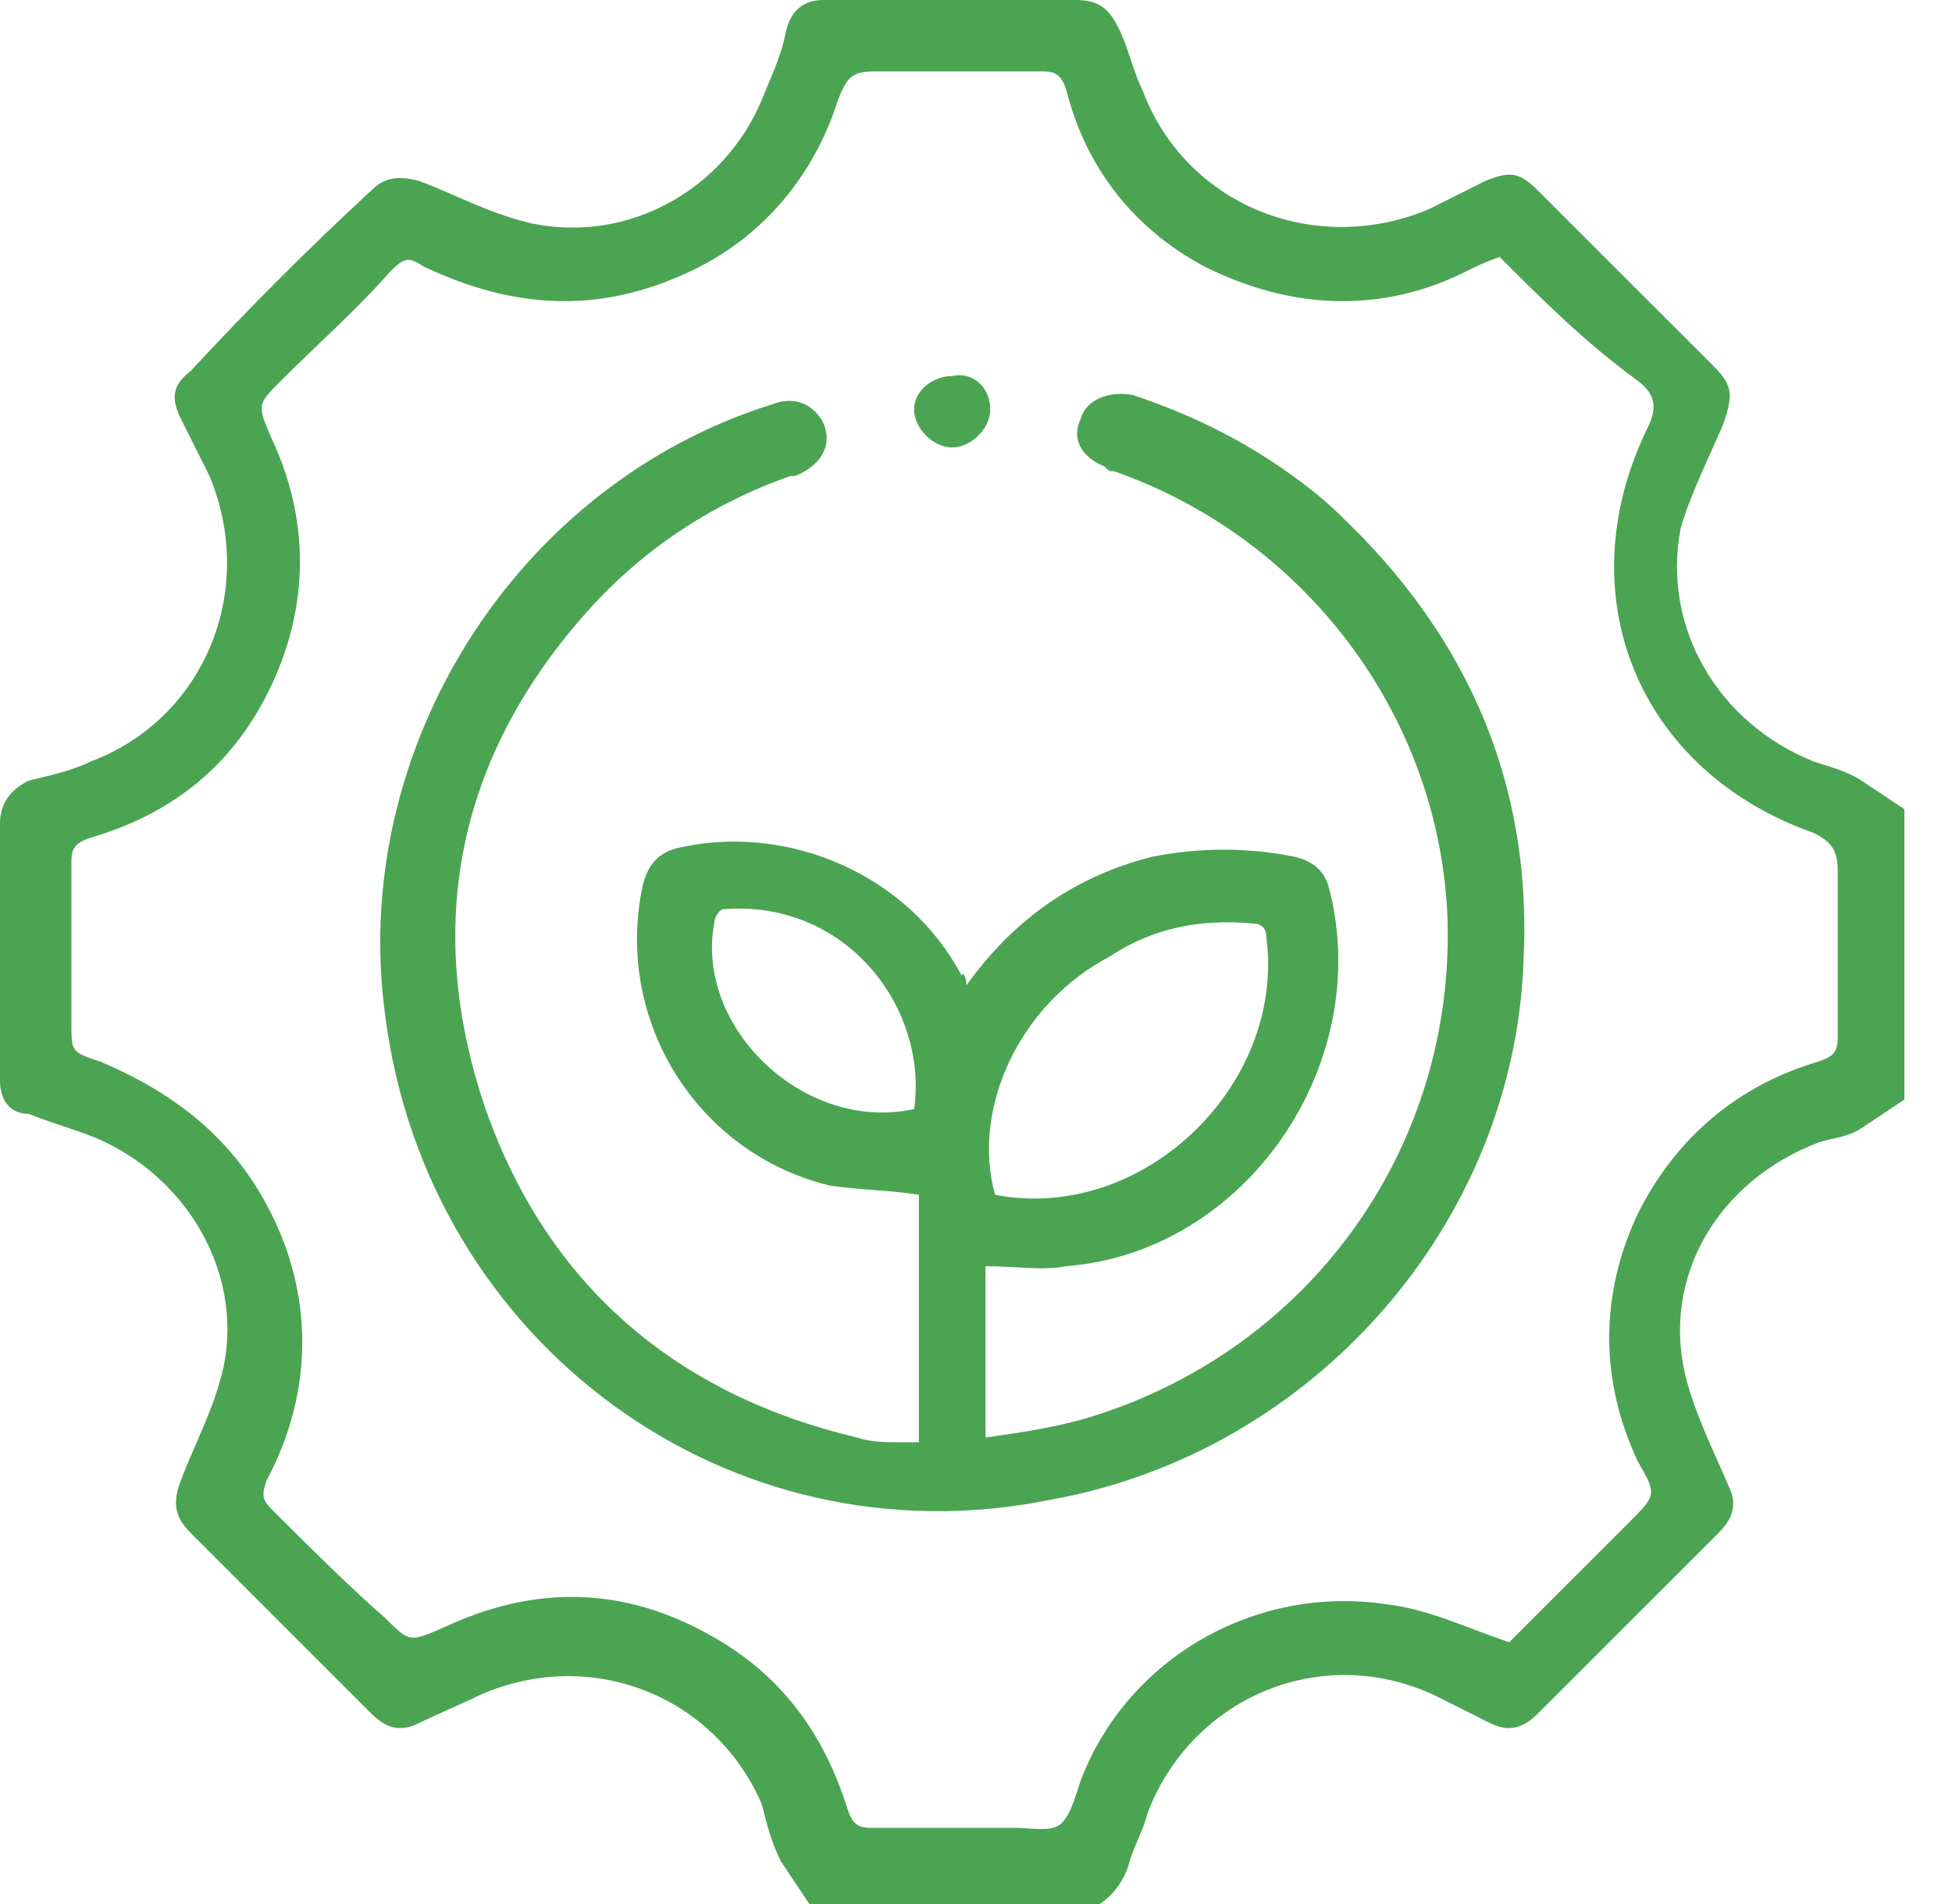
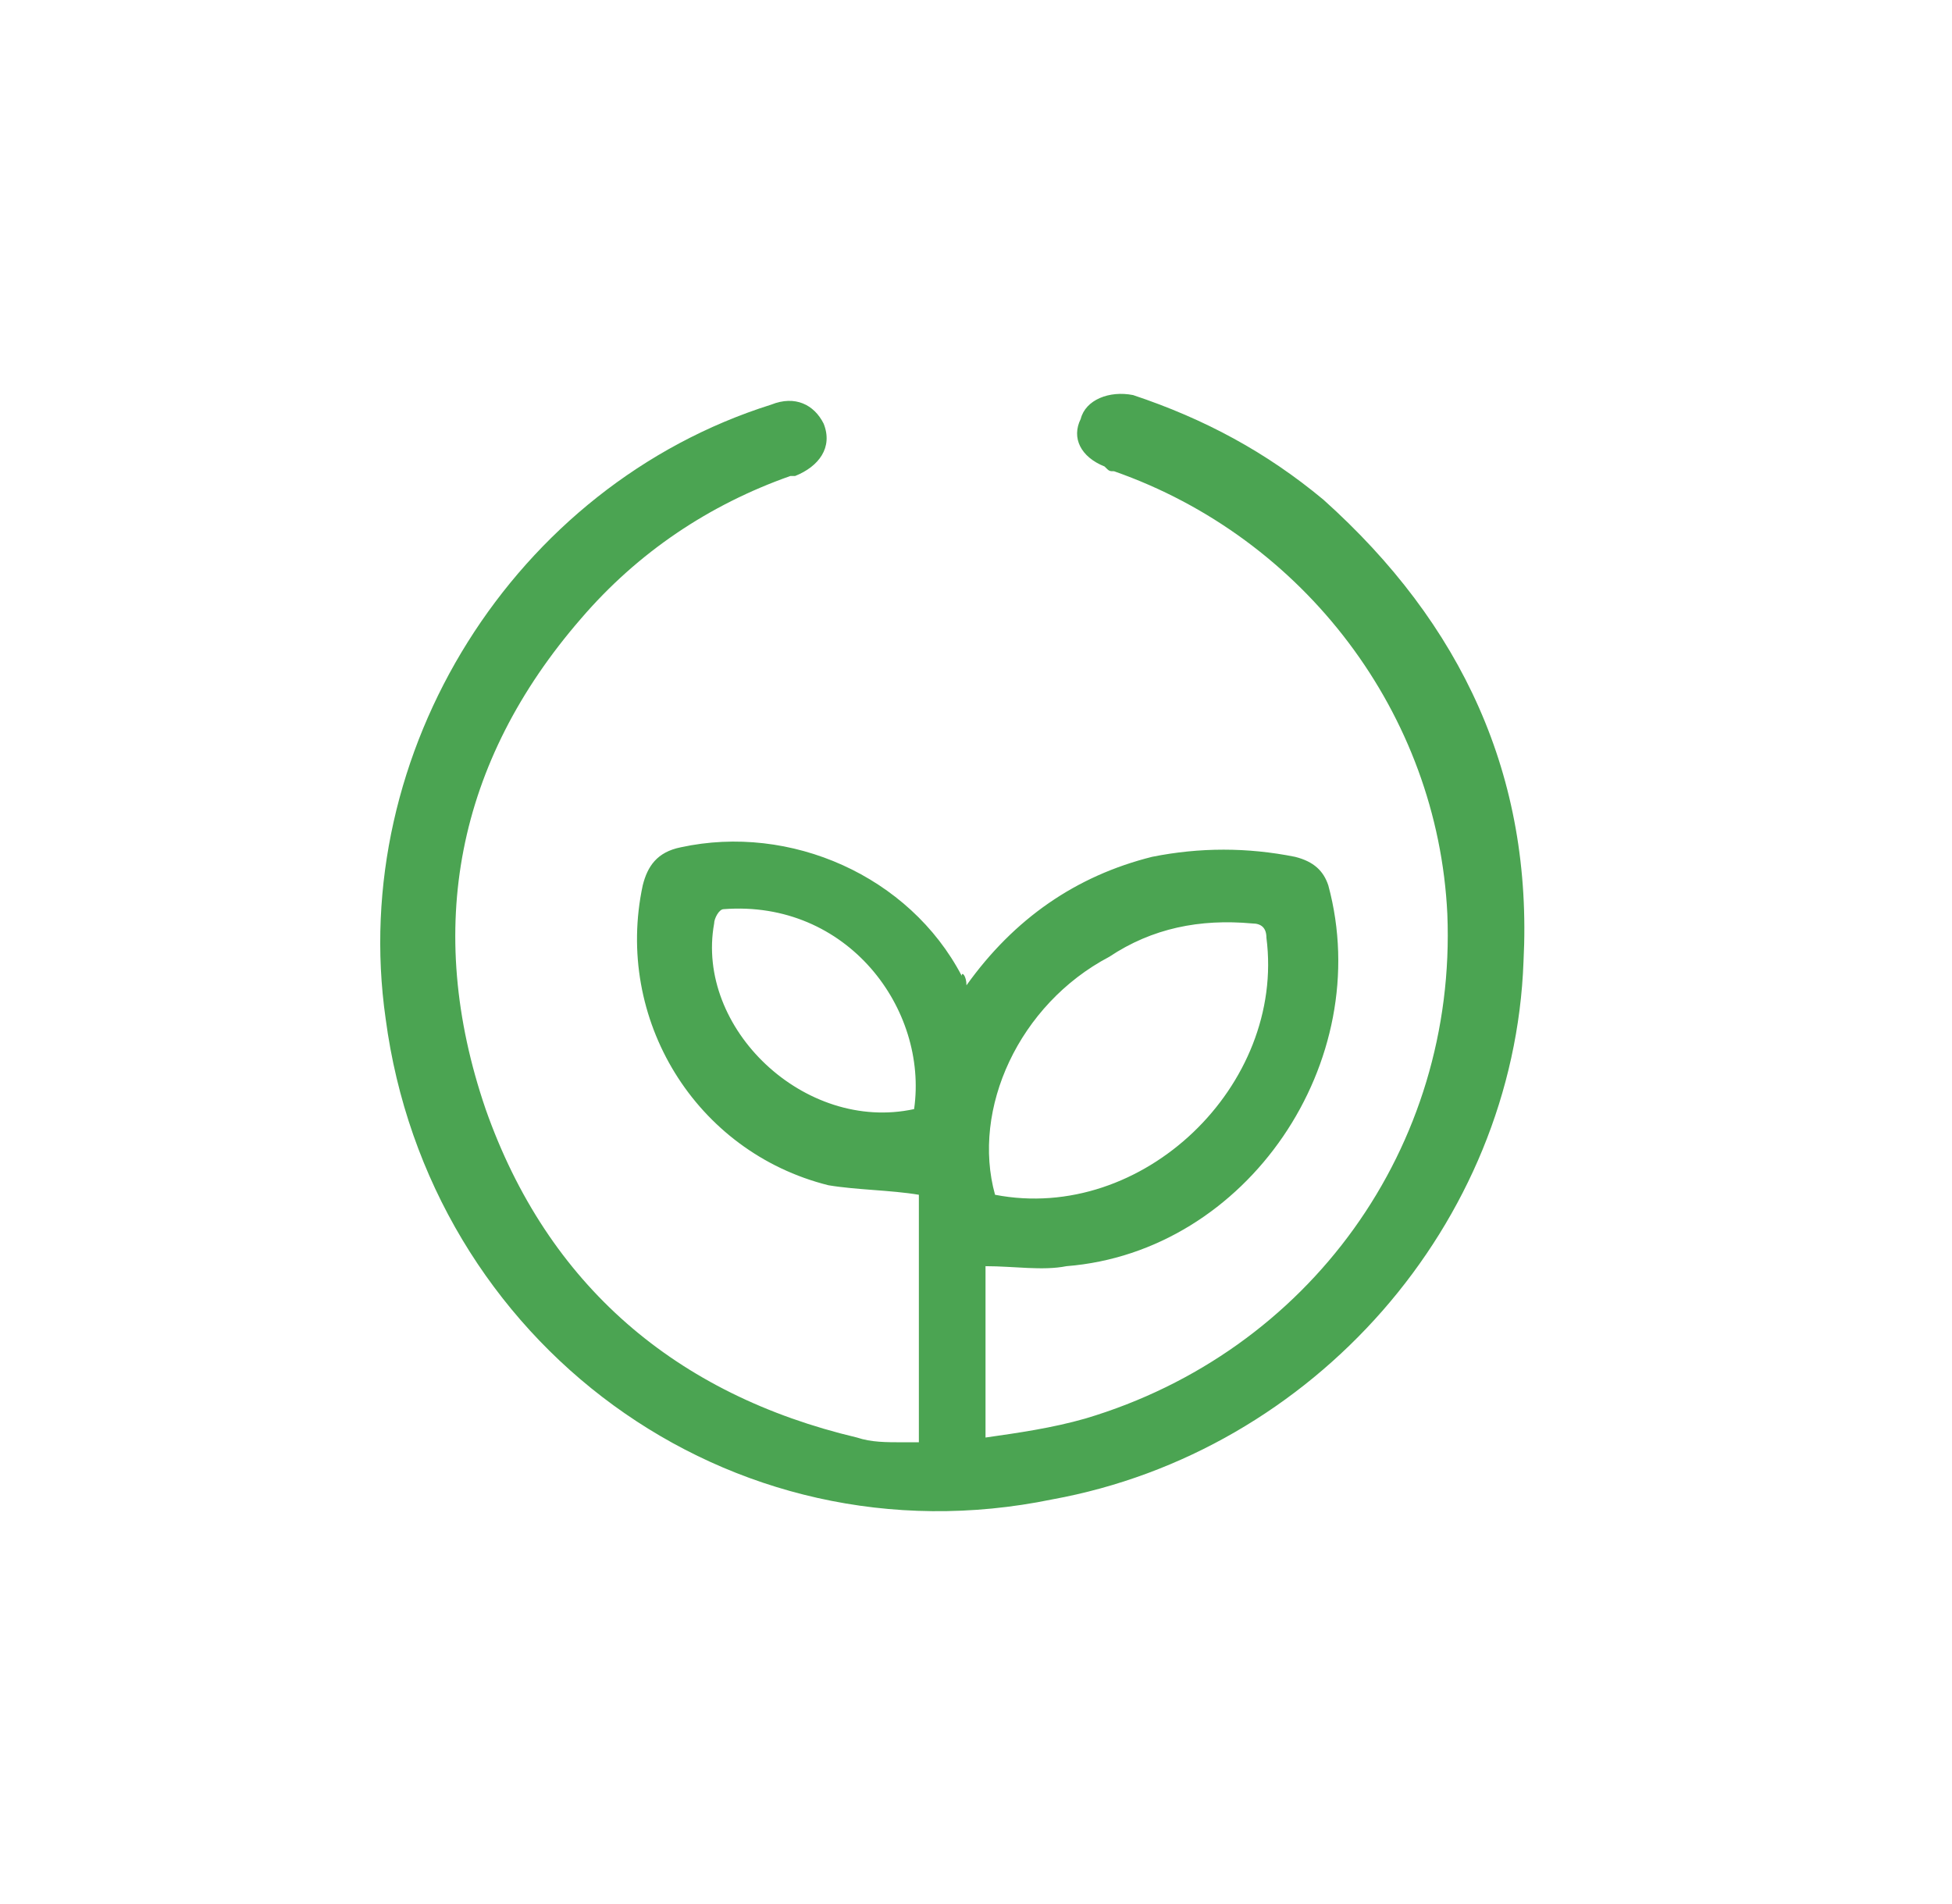
<svg xmlns="http://www.w3.org/2000/svg" version="1.1" id="Layer_1" x="0px" y="0px" viewBox="0 0 41 40" style="enable-background:new 0 0 41 40;" xml:space="preserve">
  <style type="text/css">
	.st0{fill:#4BA452;}
</style>
  <g>
-     <path class="st0" d="M17,40c-0.2-0.3-0.4-0.6-0.6-0.9c-0.2-0.4-0.3-0.8-0.4-1.2c-1-2.3-3.6-3.3-5.9-2.3c-0.4,0.2-0.9,0.4-1.3,0.6   c-0.4,0.2-0.7,0.1-1-0.2c-1.3-1.3-2.5-2.5-3.8-3.8c-0.3-0.3-0.4-0.6-0.2-1.1c0.3-0.8,0.7-1.5,0.9-2.4c0.4-2-0.8-4-2.7-4.8   c-0.5-0.2-0.9-0.3-1.4-0.5C0.2,23.4,0,23.1,0,22.7c0-1.8,0-3.6,0-5.4c0-0.4,0.2-0.7,0.6-0.9C1,16.3,1.5,16.2,1.9,16   c2.4-0.9,3.5-3.6,2.5-6C4.2,9.6,4,9.2,3.8,8.8C3.6,8.4,3.6,8.1,4,7.8C5.2,6.5,6.5,5.2,7.8,4c0.3-0.3,0.6-0.3,1-0.2   c0.8,0.3,1.5,0.7,2.4,0.9c2,0.4,4-0.7,4.8-2.6c0.2-0.5,0.4-0.9,0.5-1.4C16.6,0.2,16.9,0,17.3,0c1.8,0,3.6,0,5.3,0   c0.5,0,0.7,0.2,0.9,0.6C23.7,1,23.8,1.5,24,1.9c0.9,2.4,3.6,3.5,6,2.5c0.4-0.2,0.8-0.4,1.2-0.6c0.5-0.2,0.7-0.2,1.1,0.2   c1.2,1.2,2.5,2.5,3.7,3.7c0.4,0.4,0.4,0.6,0.2,1.2c-0.3,0.7-0.7,1.5-0.9,2.2c-0.4,2.1,0.8,4.1,2.8,4.9c0.3,0.1,0.7,0.2,1,0.4   c0.3,0.2,0.6,0.4,0.9,0.6c0,2,0,4.1,0,6.1c-0.3,0.2-0.6,0.4-0.9,0.6c-0.3,0.2-0.6,0.2-0.9,0.3c-2.1,0.8-3.3,2.8-2.8,4.9   c0.2,0.8,0.6,1.6,0.9,2.3c0.2,0.4,0.1,0.7-0.2,1c-1.3,1.3-2.5,2.5-3.8,3.8c-0.3,0.3-0.6,0.4-1,0.2c-0.4-0.2-0.8-0.4-1.2-0.6   c-2.4-1.1-5.1,0.1-6,2.5c-0.1,0.4-0.3,0.7-0.4,1.1c-0.1,0.3-0.3,0.6-0.6,0.8C21,40,19,40,17,40z M31.5,5.4   c-0.3,0.1-0.5,0.2-0.7,0.3c-1.8,0.9-3.7,0.8-5.5-0.1c-1.5-0.8-2.5-2.1-2.9-3.7c-0.1-0.3-0.2-0.4-0.5-0.4c-1.2,0-2.3,0-3.5,0   c-0.5,0-0.6,0.1-0.8,0.6C17.1,3.7,16,5,14.5,5.7c-1.9,0.9-3.7,0.8-5.6-0.1C8.6,5.4,8.5,5.4,8.2,5.7C7.5,6.5,6.7,7.2,5.9,8   C5.4,8.5,5.4,8.5,5.7,9.2c0.8,1.7,0.8,3.5,0,5.2c-0.8,1.7-2.1,2.7-3.8,3.2c-0.3,0.1-0.4,0.2-0.4,0.5c0,1.1,0,2.3,0,3.4   c0,0.6,0,0.6,0.6,0.8C4,23.1,5.3,24.3,6,26.2c0.6,1.7,0.4,3.4-0.4,4.9c-0.1,0.3-0.1,0.4,0.1,0.6c0.8,0.8,1.6,1.6,2.4,2.3   c0.5,0.5,0.5,0.5,1.2,0.2c1.9-0.9,3.8-0.9,5.7,0.2c1.4,0.8,2.3,2,2.8,3.6c0.1,0.3,0.2,0.4,0.5,0.4c1,0,2,0,3,0c0.4,0,0.8,0.1,1-0.1   c0.2-0.2,0.3-0.6,0.4-0.9c1-2.6,3.7-4.1,6.4-3.7c0.9,0.1,1.7,0.5,2.6,0.8c0.8-0.8,1.6-1.6,2.5-2.5c0.6-0.6,0.6-0.6,0.2-1.3   c-0.8-1.7-0.8-3.5,0-5.2c0.8-1.6,2.1-2.7,3.8-3.2c0.3-0.1,0.4-0.2,0.4-0.5c0-1.2,0-2.3,0-3.5c0-0.4-0.1-0.6-0.5-0.8   c-3.7-1.3-5.2-5-3.5-8.5c0.2-0.4,0.2-0.7-0.2-1C33.3,7.2,32.4,6.3,31.5,5.4z" />
    <path class="st0" d="M20.3,20.7c1-1.4,2.3-2.3,3.9-2.7c1-0.2,2-0.2,3,0c0.4,0.1,0.6,0.3,0.7,0.6c1,3.7-1.7,7.7-5.5,8   c-0.5,0.1-1.1,0-1.7,0c0,1.2,0,2.3,0,3.6c0.7-0.1,1.4-0.2,2.1-0.4c4.7-1.4,7.8-5.7,7.6-10.6c-0.2-4.2-3-7.9-7-9.3   c-0.1,0-0.1,0-0.2-0.1c-0.5-0.2-0.7-0.6-0.5-1c0.1-0.4,0.6-0.6,1.1-0.5c1.5,0.5,2.8,1.2,4,2.2c2.9,2.6,4.4,5.8,4.2,9.7   c-0.2,5.5-4.4,10.3-9.9,11.3C15.3,32.9,9,28.2,8.1,21.4c-0.8-5.6,2.7-11.2,8.1-12.9c0.5-0.2,0.9,0,1.1,0.4c0.2,0.5-0.1,0.9-0.6,1.1   c0,0-0.1,0-0.1,0c-1.7,0.6-3.2,1.6-4.4,3c-2.6,3-3.3,6.5-2,10.3c1.3,3.7,4,6,7.8,6.9c0.3,0.1,0.6,0.1,1,0.1c0.1,0,0.2,0,0.3,0   c0-1.8,0-3.5,0-5.2c-0.6-0.1-1.3-0.1-1.9-0.2c-2.8-0.7-4.5-3.5-3.9-6.3c0.1-0.4,0.3-0.7,0.8-0.8c2.3-0.5,4.8,0.6,5.9,2.7   C20.2,20.4,20.3,20.5,20.3,20.7z M20.9,25.1c3.1,0.6,6.1-2.3,5.7-5.4c0-0.2-0.1-0.3-0.3-0.3c-1.1-0.1-2.1,0.1-3,0.7   C21.4,21.1,20.4,23.3,20.9,25.1z M19.2,23.3c0.3-2.1-1.4-4.4-4-4.2c-0.1,0-0.2,0.2-0.2,0.3C14.6,21.6,16.9,23.8,19.2,23.3z" />
-     <path class="st0" d="M20.8,8.6c0,0.4-0.4,0.8-0.8,0.8c-0.4,0-0.8-0.4-0.8-0.8c0-0.4,0.4-0.7,0.8-0.7C20.5,7.8,20.8,8.2,20.8,8.6z" />
  </g>
</svg>